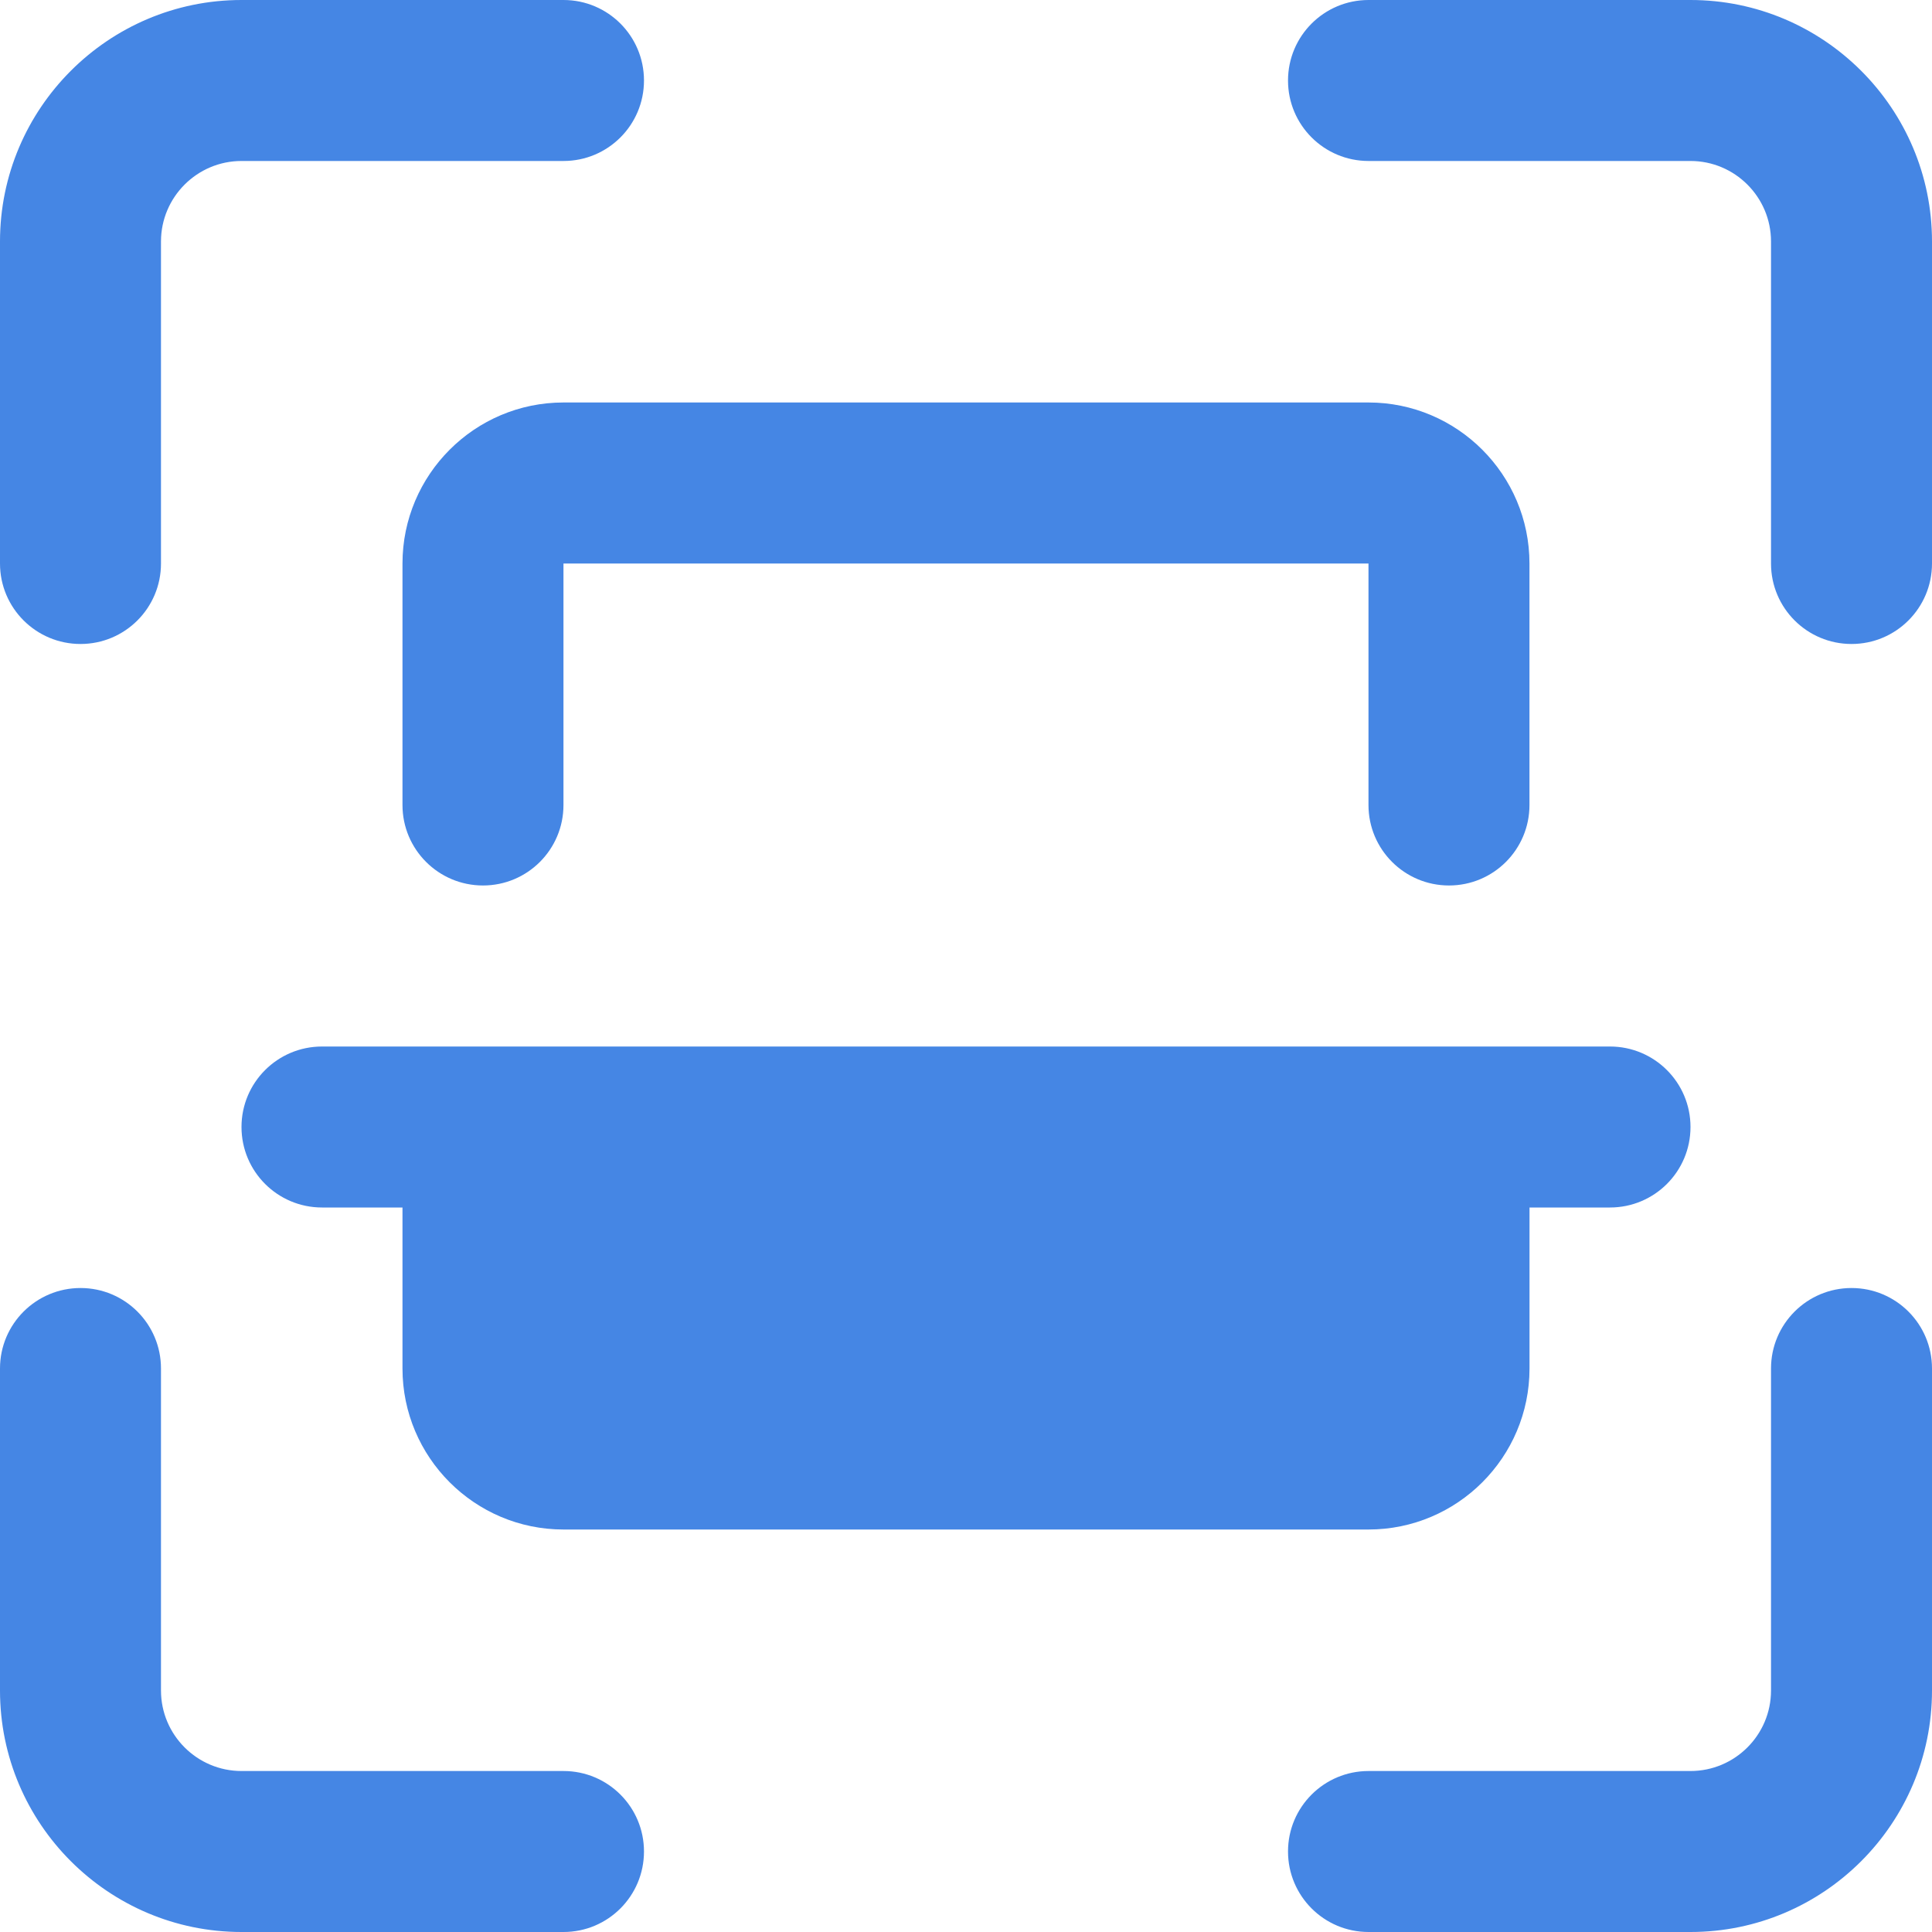
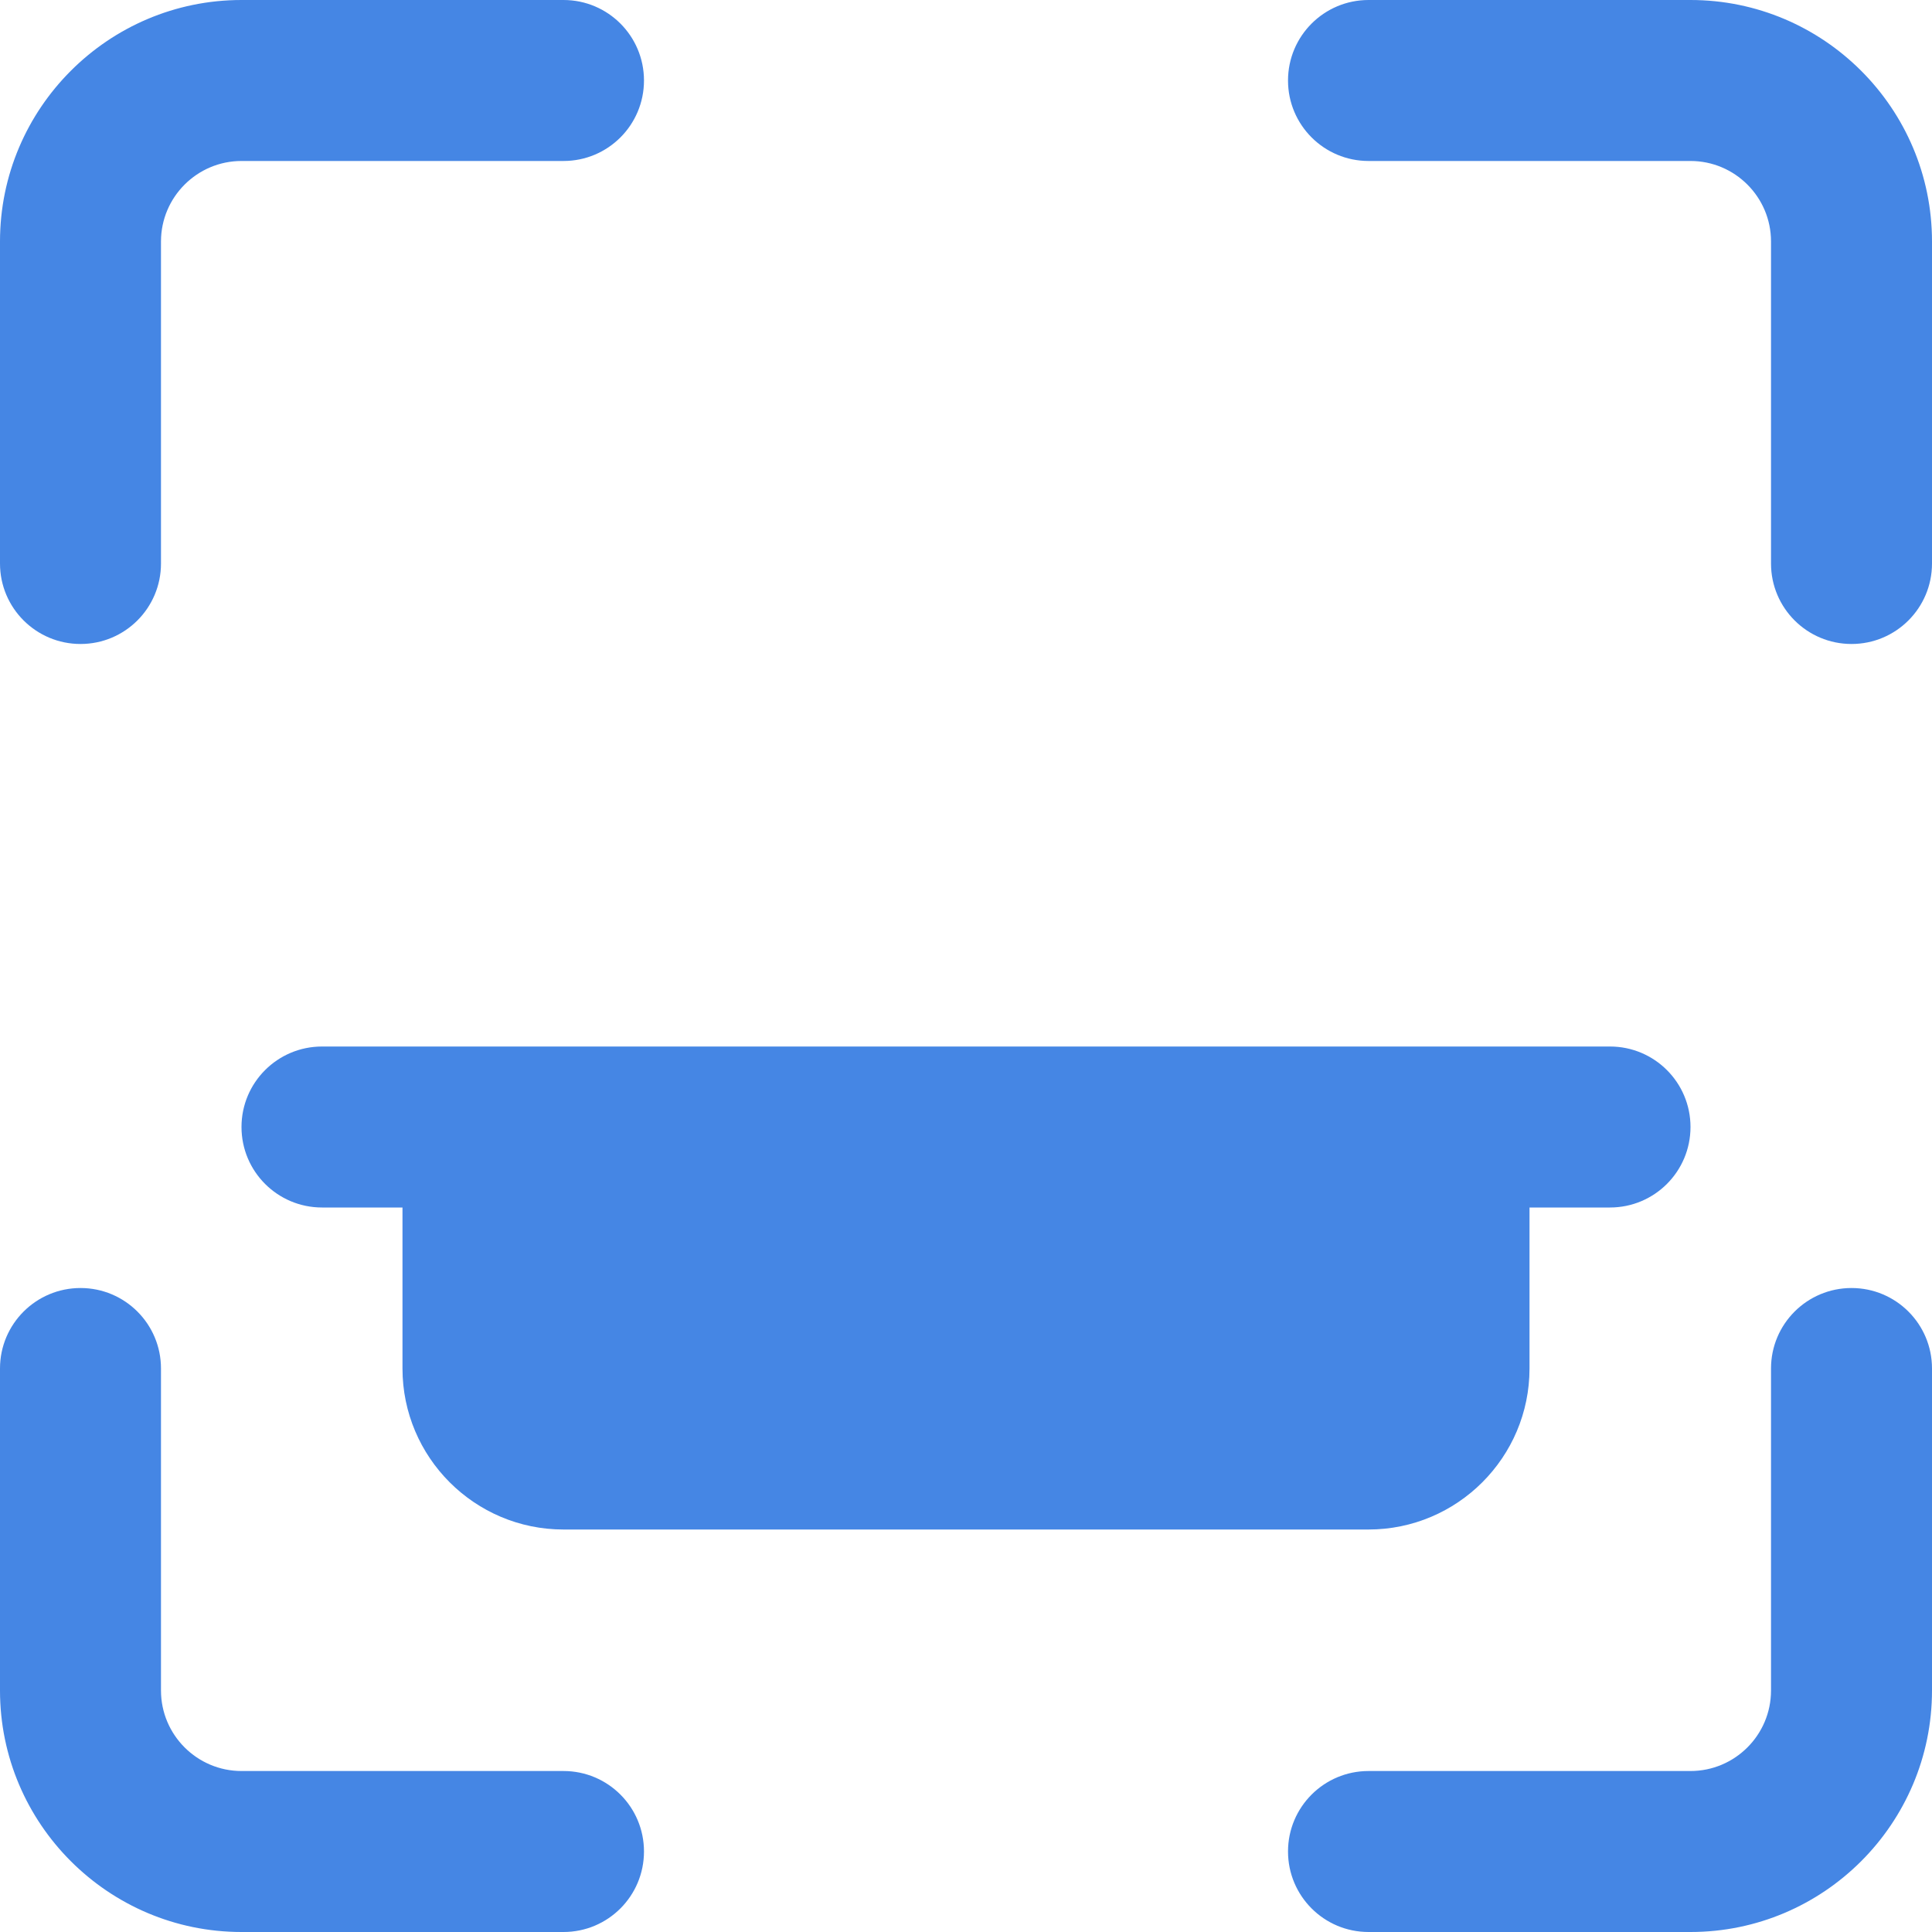
<svg xmlns="http://www.w3.org/2000/svg" width="40" height="40" viewBox="0 0 40 40" fill="none">
  <g clip-path="url(#clip0_4786_25090)">
    <path d="M38.334 13.333C37.414 13.333 36.667 12.588 36.667 11.667V5C36.667 4.08 35.919 3.333 35 3.333H28.334C27.414 3.333 26.667 2.588 26.667 1.667C26.667 0.745 27.414 0 28.334 0H35C37.757 0 40 2.243 40 5V11.667C40 12.588 39.254 13.333 38.334 13.333Z" fill="#4586E4" />
    <path d="M35 40H28.334C27.414 40 26.667 39.255 26.667 38.333C26.667 37.412 27.414 36.667 28.334 36.667H35C35.919 36.667 36.667 35.92 36.667 35V28.333C36.667 27.412 37.414 26.667 38.334 26.667C39.254 26.667 40 27.412 40 28.333V35C40 37.757 37.757 40 35 40Z" fill="#4586E4" />
    <path d="M11.667 40H5C2.243 40 0 37.757 0 35V28.333C0 27.412 0.747 26.667 1.667 26.667C2.587 26.667 3.333 27.412 3.333 28.333V35C3.333 35.92 4.082 36.667 5 36.667H11.667C12.587 36.667 13.333 37.412 13.333 38.333C13.333 39.255 12.587 40 11.667 40Z" fill="#4586E4" />
    <path d="M1.667 13.333C0.747 13.333 0 12.588 0 11.667V5C0 2.243 2.243 0 5 0H11.667C12.587 0 13.333 0.745 13.333 1.667C13.333 2.588 12.587 3.333 11.667 3.333H5C4.082 3.333 3.333 4.08 3.333 5V11.667C3.333 12.588 2.587 13.333 1.667 13.333Z" fill="#4586E4" />
-     <path d="M30 18.333C29.08 18.333 28.333 17.588 28.333 16.667V11.667H11.666V16.667C11.666 17.588 10.92 18.333 10 18.333C9.08 18.333 8.333 17.588 8.333 16.667V11.667C8.333 9.828 9.828 8.333 11.666 8.333H28.333C30.171 8.333 31.666 9.828 31.666 11.667V16.667C31.666 17.588 30.92 18.333 30 18.333Z" fill="#4586E4" />
    <path d="M35 23.333C35 24.255 34.253 25 33.333 25H31.667V28.333C31.667 30.172 30.172 31.667 28.333 31.667H11.667C9.828 31.667 8.333 30.172 8.333 28.333V25H6.667C5.747 25 5 24.255 5 23.333C5 22.412 5.747 21.667 6.667 21.667H33.333C34.253 21.667 35 22.412 35 23.333Z" fill="#4586E4" />
  </g>
  <defs>
    <clipPath id="clip0_4786_25090">
      <rect width="40" height="40" fill="white" />
    </clipPath>
  </defs>
</svg>